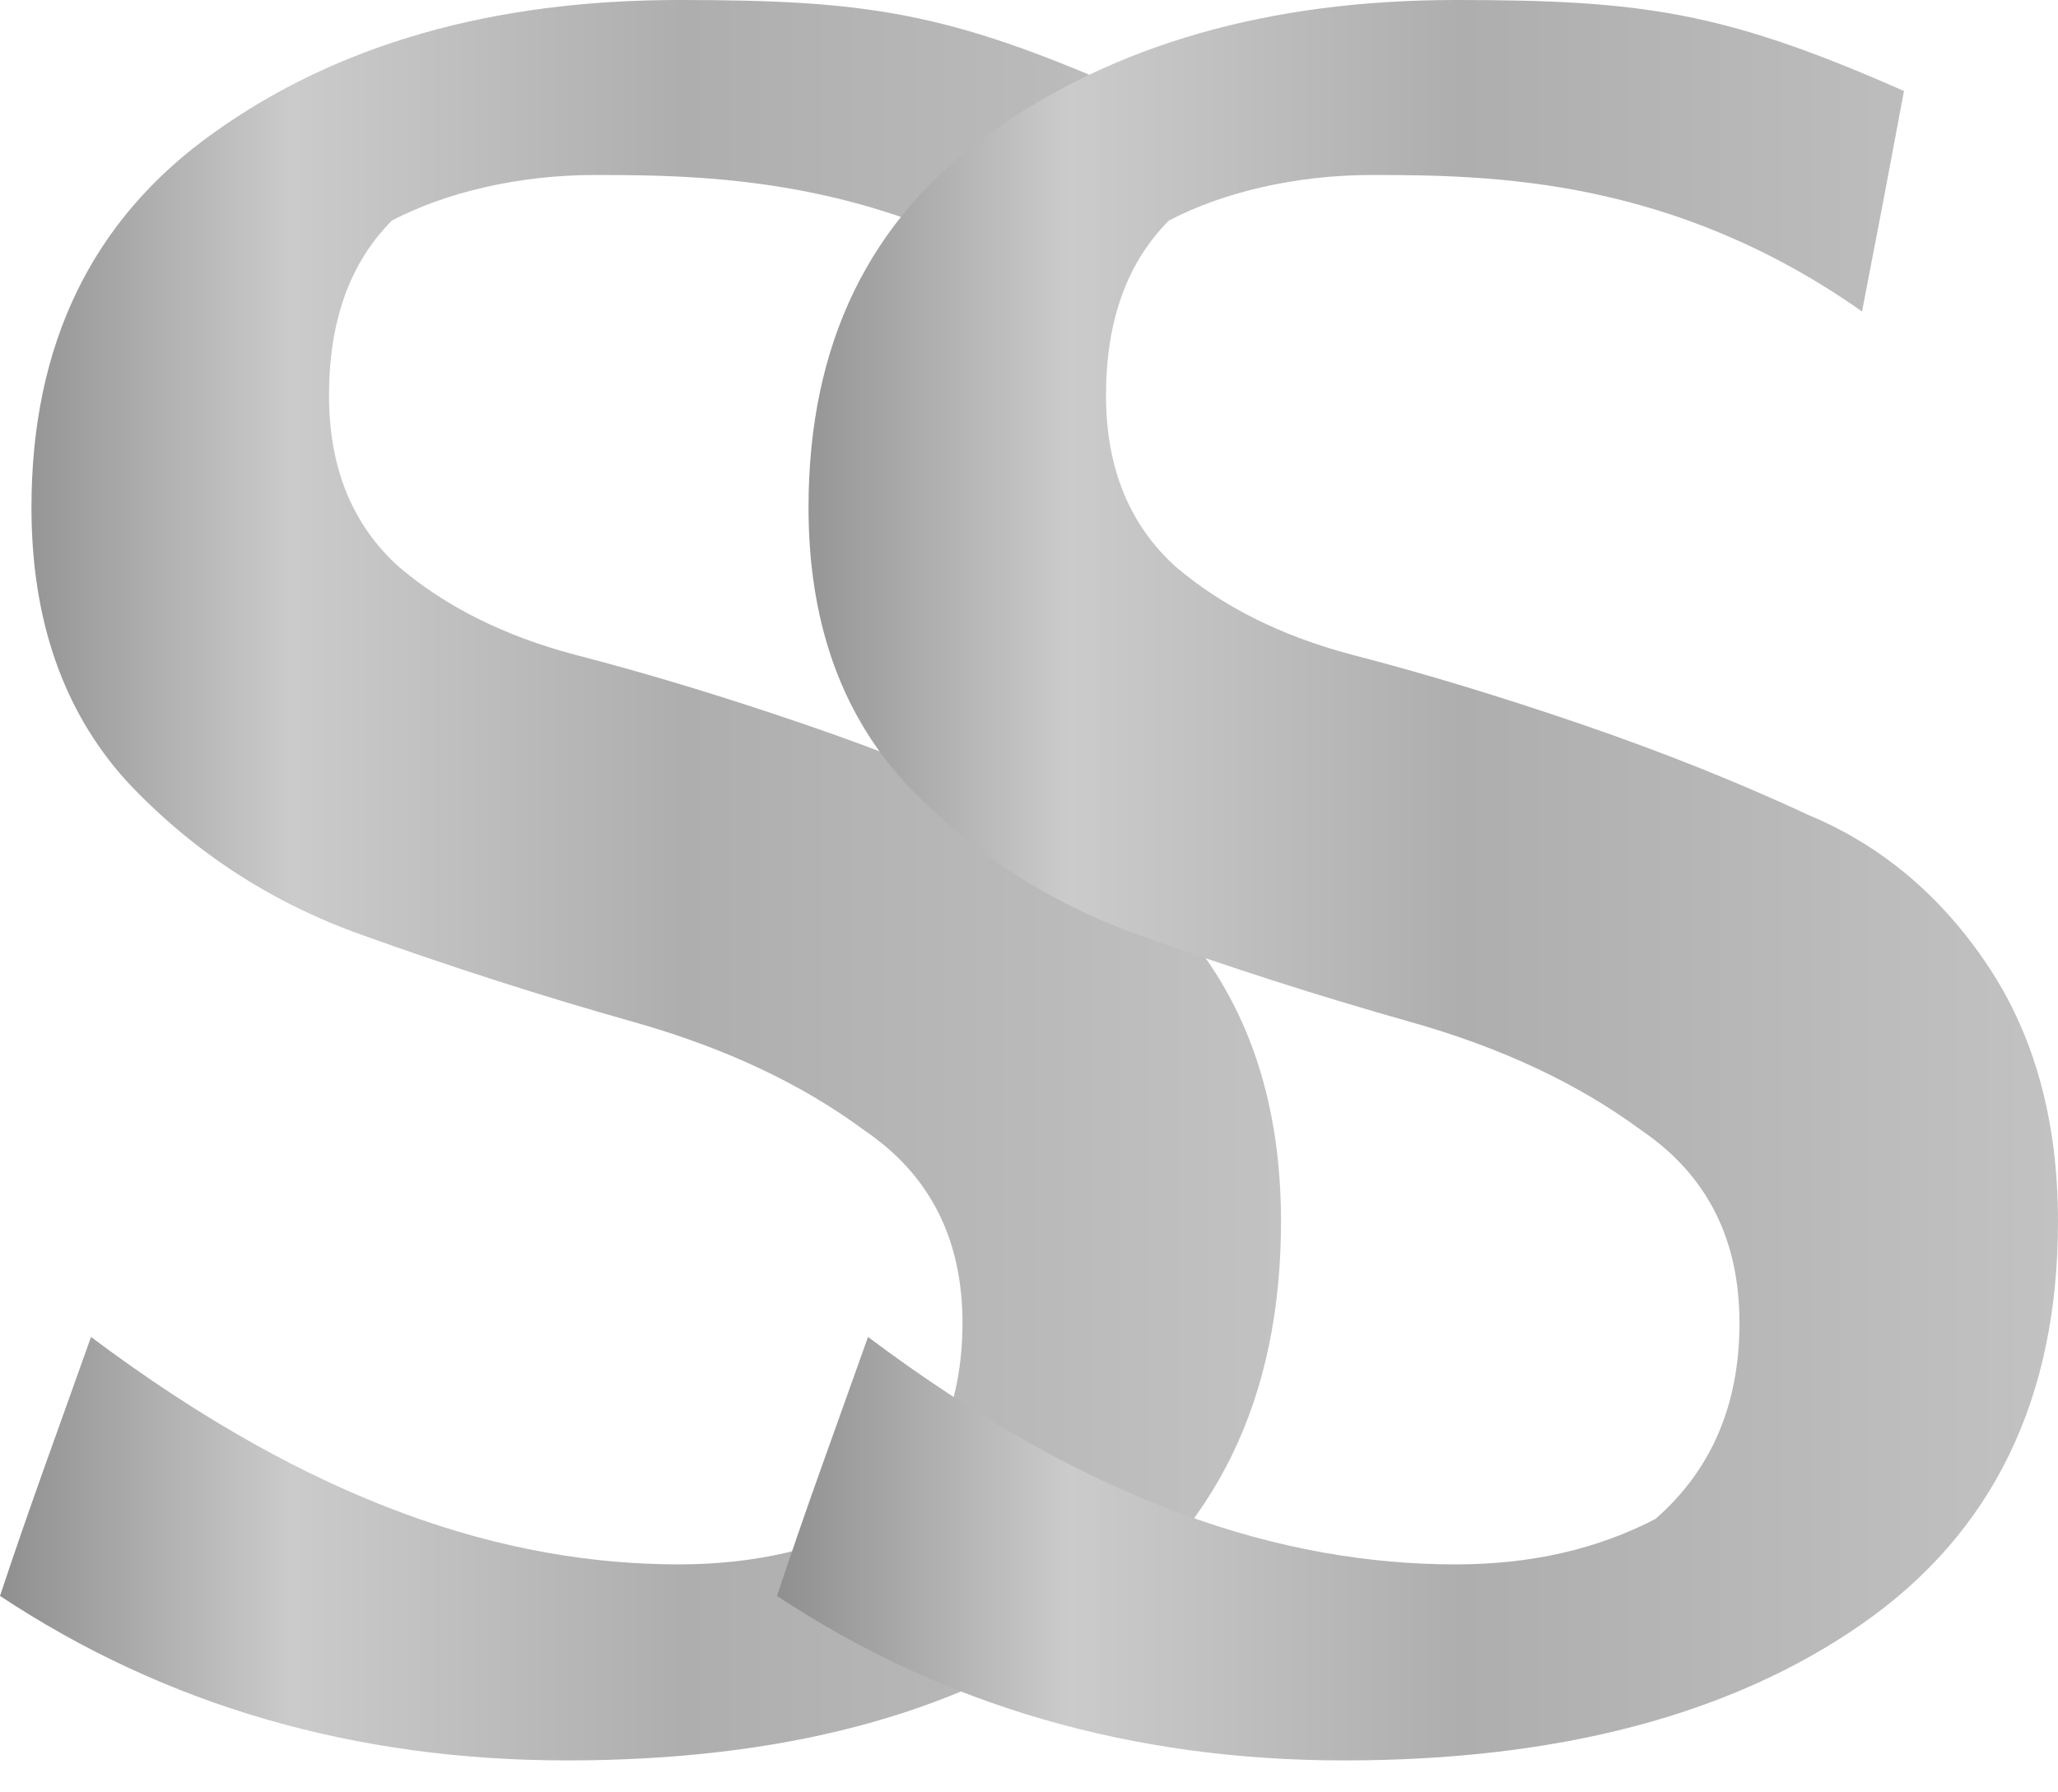
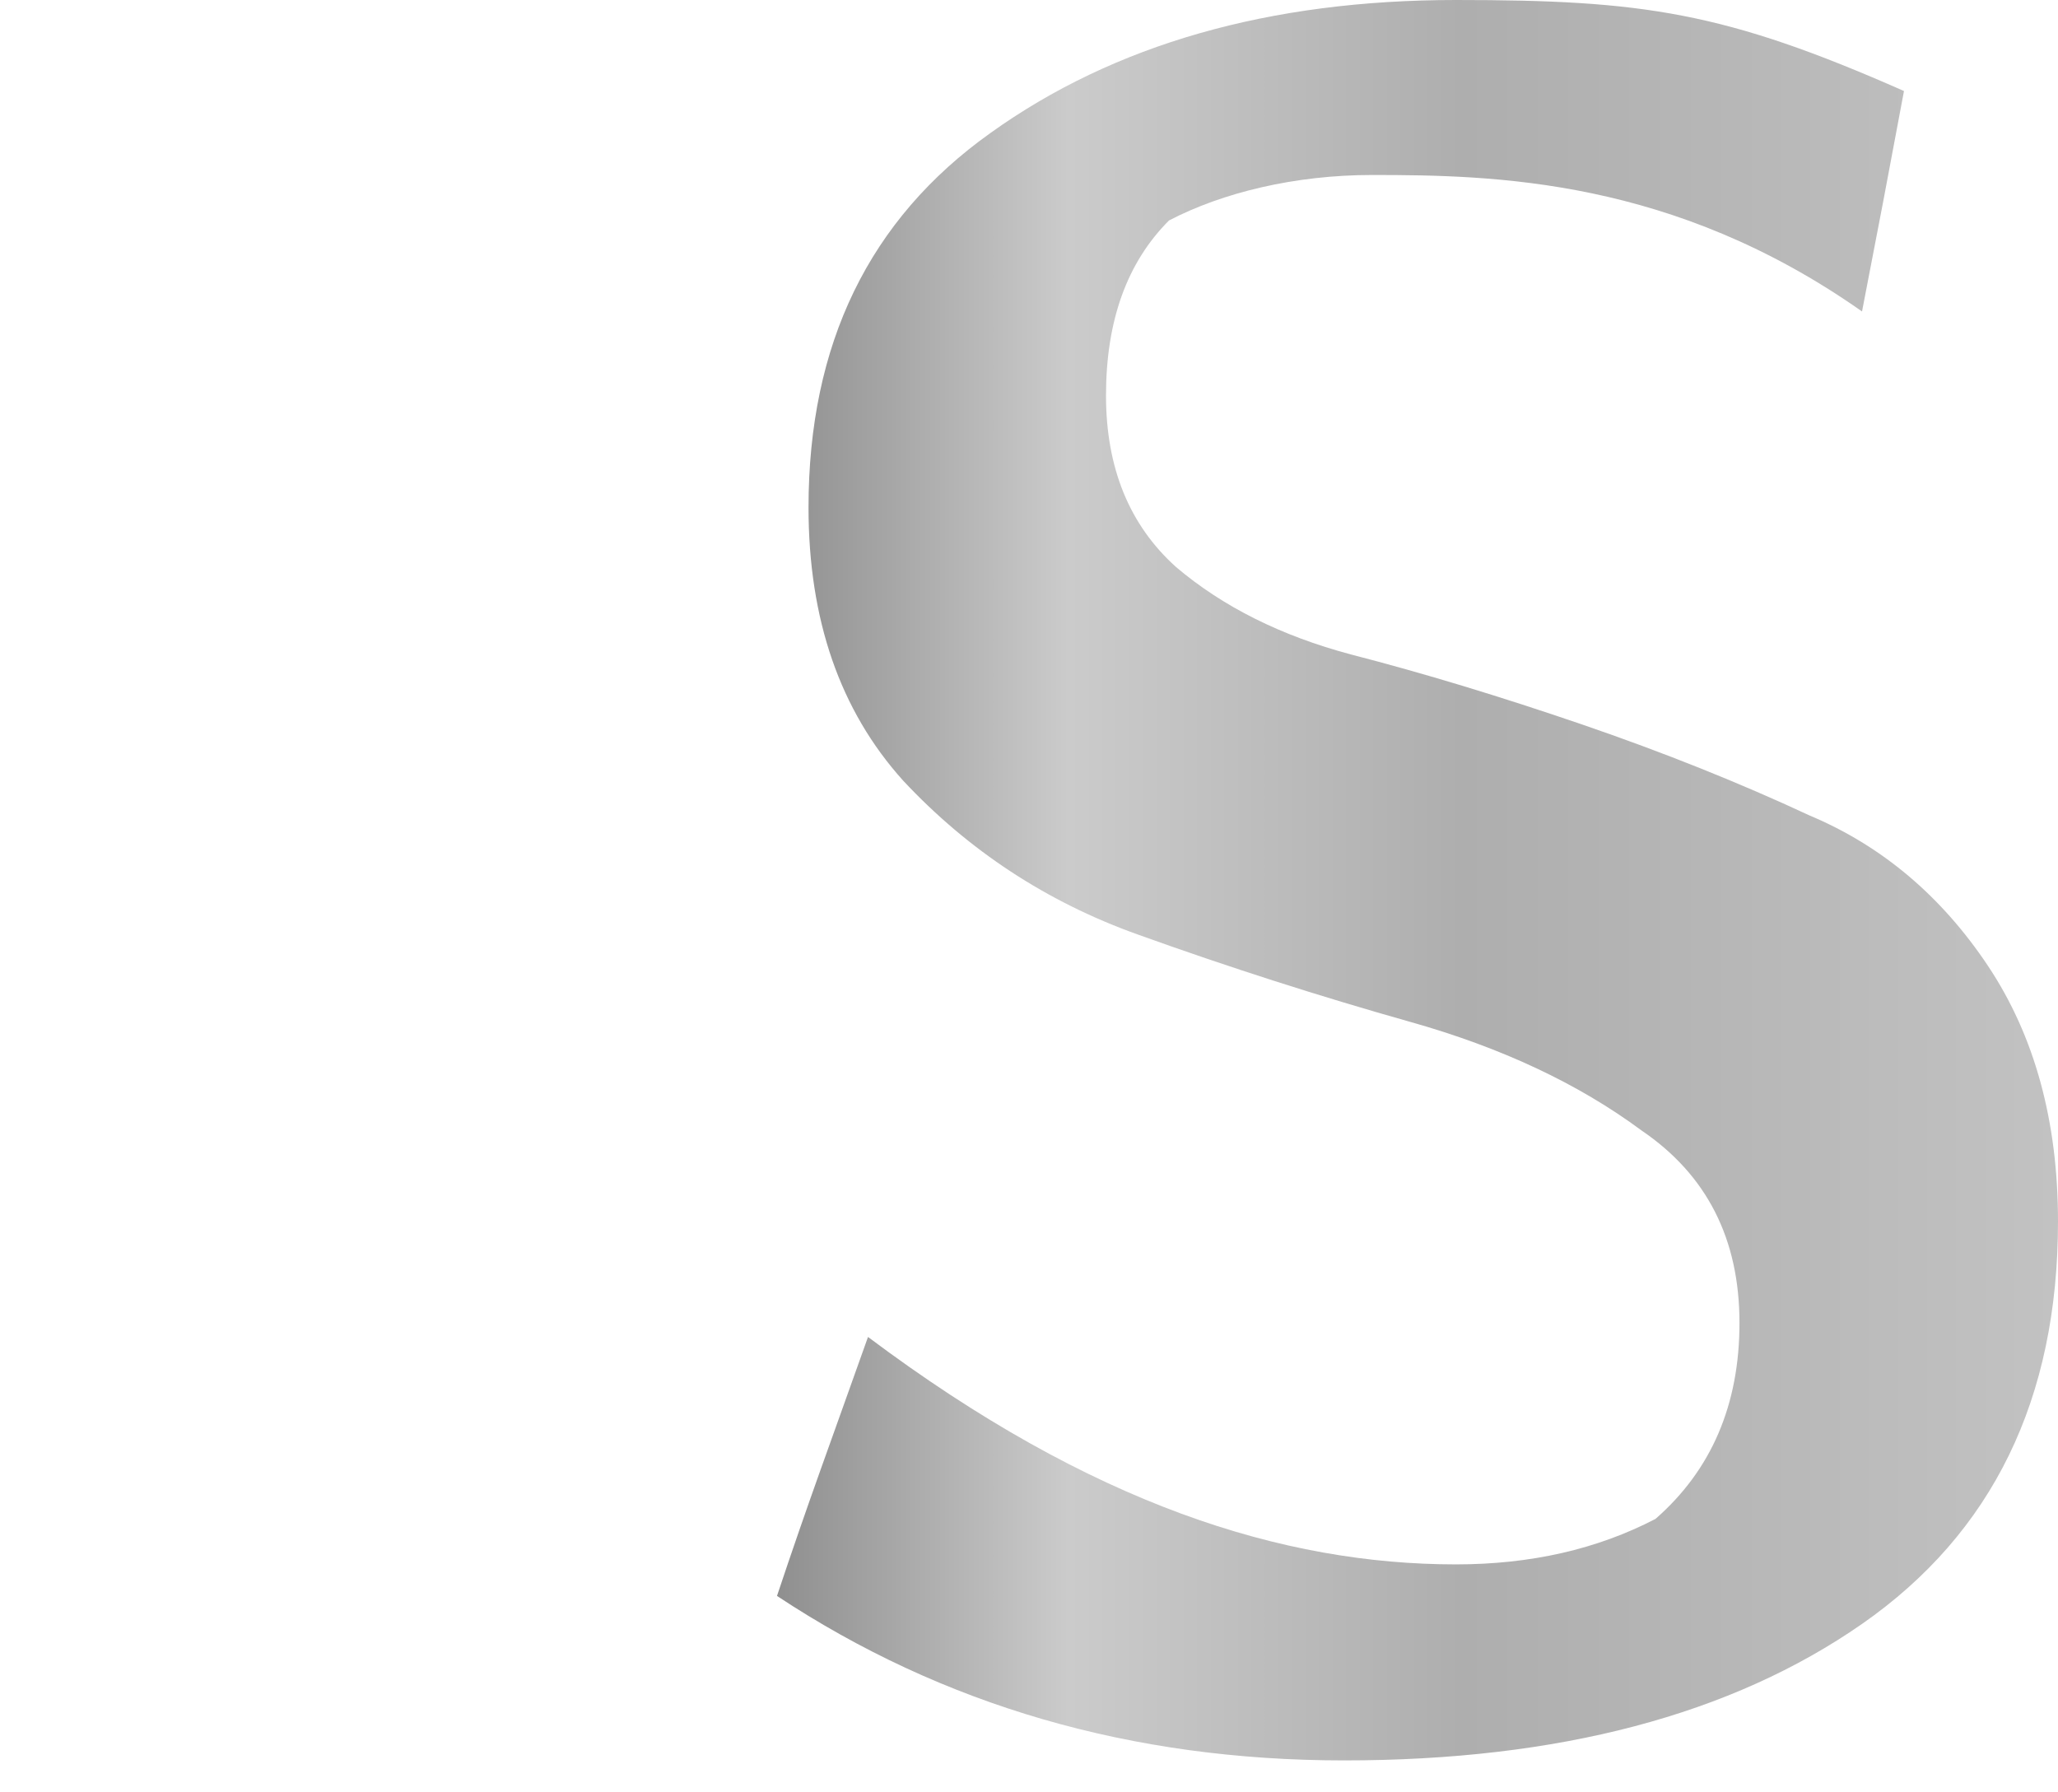
<svg xmlns="http://www.w3.org/2000/svg" width="31" height="27" viewBox="0 0 31 27" fill="none">
-   <path d="M5.905 3.321C5.272 3.954 4.956 4.833 4.956 5.957C4.956 7.047 5.307 7.908 6.01 8.541C6.713 9.138 7.592 9.578 8.646 9.859C9.736 10.14 10.896 10.492 12.126 10.913C13.356 11.335 14.498 11.792 15.553 12.284C16.642 12.741 17.538 13.497 18.241 14.551C18.944 15.605 19.296 16.888 19.296 18.4C19.296 21.071 18.312 23.092 16.343 24.463C14.375 25.833 11.774 26.519 8.541 26.519C5.342 26.519 2.495 25.693 0 24.041C0.474 22.617 0.791 21.774 1.371 20.14C4.745 22.67 7.627 23.566 10.228 23.566C11.353 23.566 12.354 23.338 13.233 22.881C14.076 22.143 14.498 21.159 14.498 19.929C14.498 18.663 14.006 17.697 13.022 17.029C12.073 16.326 10.913 15.781 9.543 15.395C8.172 15.008 6.801 14.569 5.43 14.076C4.06 13.585 2.882 12.811 1.898 11.757C0.949 10.702 0.474 9.332 0.474 7.645C0.474 5.184 1.388 3.304 3.216 2.003C5.079 0.668 7.416 0 10.228 0C13.04 0 14.27 0.176 16.976 1.371C16.66 3.058 16.66 3.058 16.343 4.692C13.497 2.689 10.808 2.636 8.963 2.636C7.803 2.636 6.713 2.9 5.905 3.321Z" fill="url(#paint0_linear_95_19)" />
  <path d="M17.609 3.321C16.976 3.954 16.66 4.833 16.66 5.957C16.66 7.047 17.011 7.908 17.714 8.541C18.417 9.138 19.296 9.578 20.35 9.859C21.44 10.14 22.6 10.492 23.83 10.913C25.06 11.335 26.202 11.792 27.257 12.284C28.346 12.741 29.243 13.497 29.946 14.551C30.648 15.605 31 16.888 31 18.4C31 21.071 30.016 23.092 28.048 24.463C26.079 25.833 23.479 26.519 20.245 26.519C17.047 26.519 14.2 25.693 11.704 24.041C12.179 22.617 12.495 21.774 13.075 20.14C16.449 22.67 19.331 23.566 21.932 23.566C23.057 23.566 24.058 23.338 24.937 22.881C25.781 22.143 26.202 21.159 26.202 19.929C26.202 18.663 25.71 17.697 24.726 17.029C23.777 16.326 22.617 15.781 21.247 15.395C19.876 15.008 18.505 14.569 17.134 14.076C15.764 13.585 14.586 12.811 13.602 11.757C12.653 10.702 12.179 9.332 12.179 7.645C12.179 5.184 13.092 3.304 14.92 2.003C16.783 0.668 19.12 0 21.932 0C24.744 0 25.974 0.176 28.68 1.371C28.364 3.058 28.364 3.058 28.048 4.692C25.201 2.689 22.512 2.636 20.667 2.636C19.507 2.636 18.417 2.9 17.609 3.321Z" fill="url(#paint1_linear_95_19)" />
  <defs>
    <linearGradient id="paint0_linear_95_19" x1="3.38384e-09" y1="15.078" x2="21.932" y2="15.078" gradientUnits="userSpaceOnUse">
      <stop stop-color="#8F8F8F" />
      <stop offset="0.2" stop-color="#CBCBCB" />
      <stop offset="0.47" stop-color="#AEAEAE" />
      <stop offset="0.68" stop-color="#B8B8B8" />
      <stop offset="1" stop-color="#C8C8C8" />
    </linearGradient>
    <linearGradient id="paint1_linear_95_19" x1="11.704" y1="15.078" x2="33.636" y2="15.078" gradientUnits="userSpaceOnUse">
      <stop stop-color="#8F8F8F" />
      <stop offset="0.2" stop-color="#CBCBCB" />
      <stop offset="0.47" stop-color="#AEAEAE" />
      <stop offset="0.68" stop-color="#B8B8B8" />
      <stop offset="1" stop-color="#C8C8C8" />
    </linearGradient>
  </defs>
</svg>